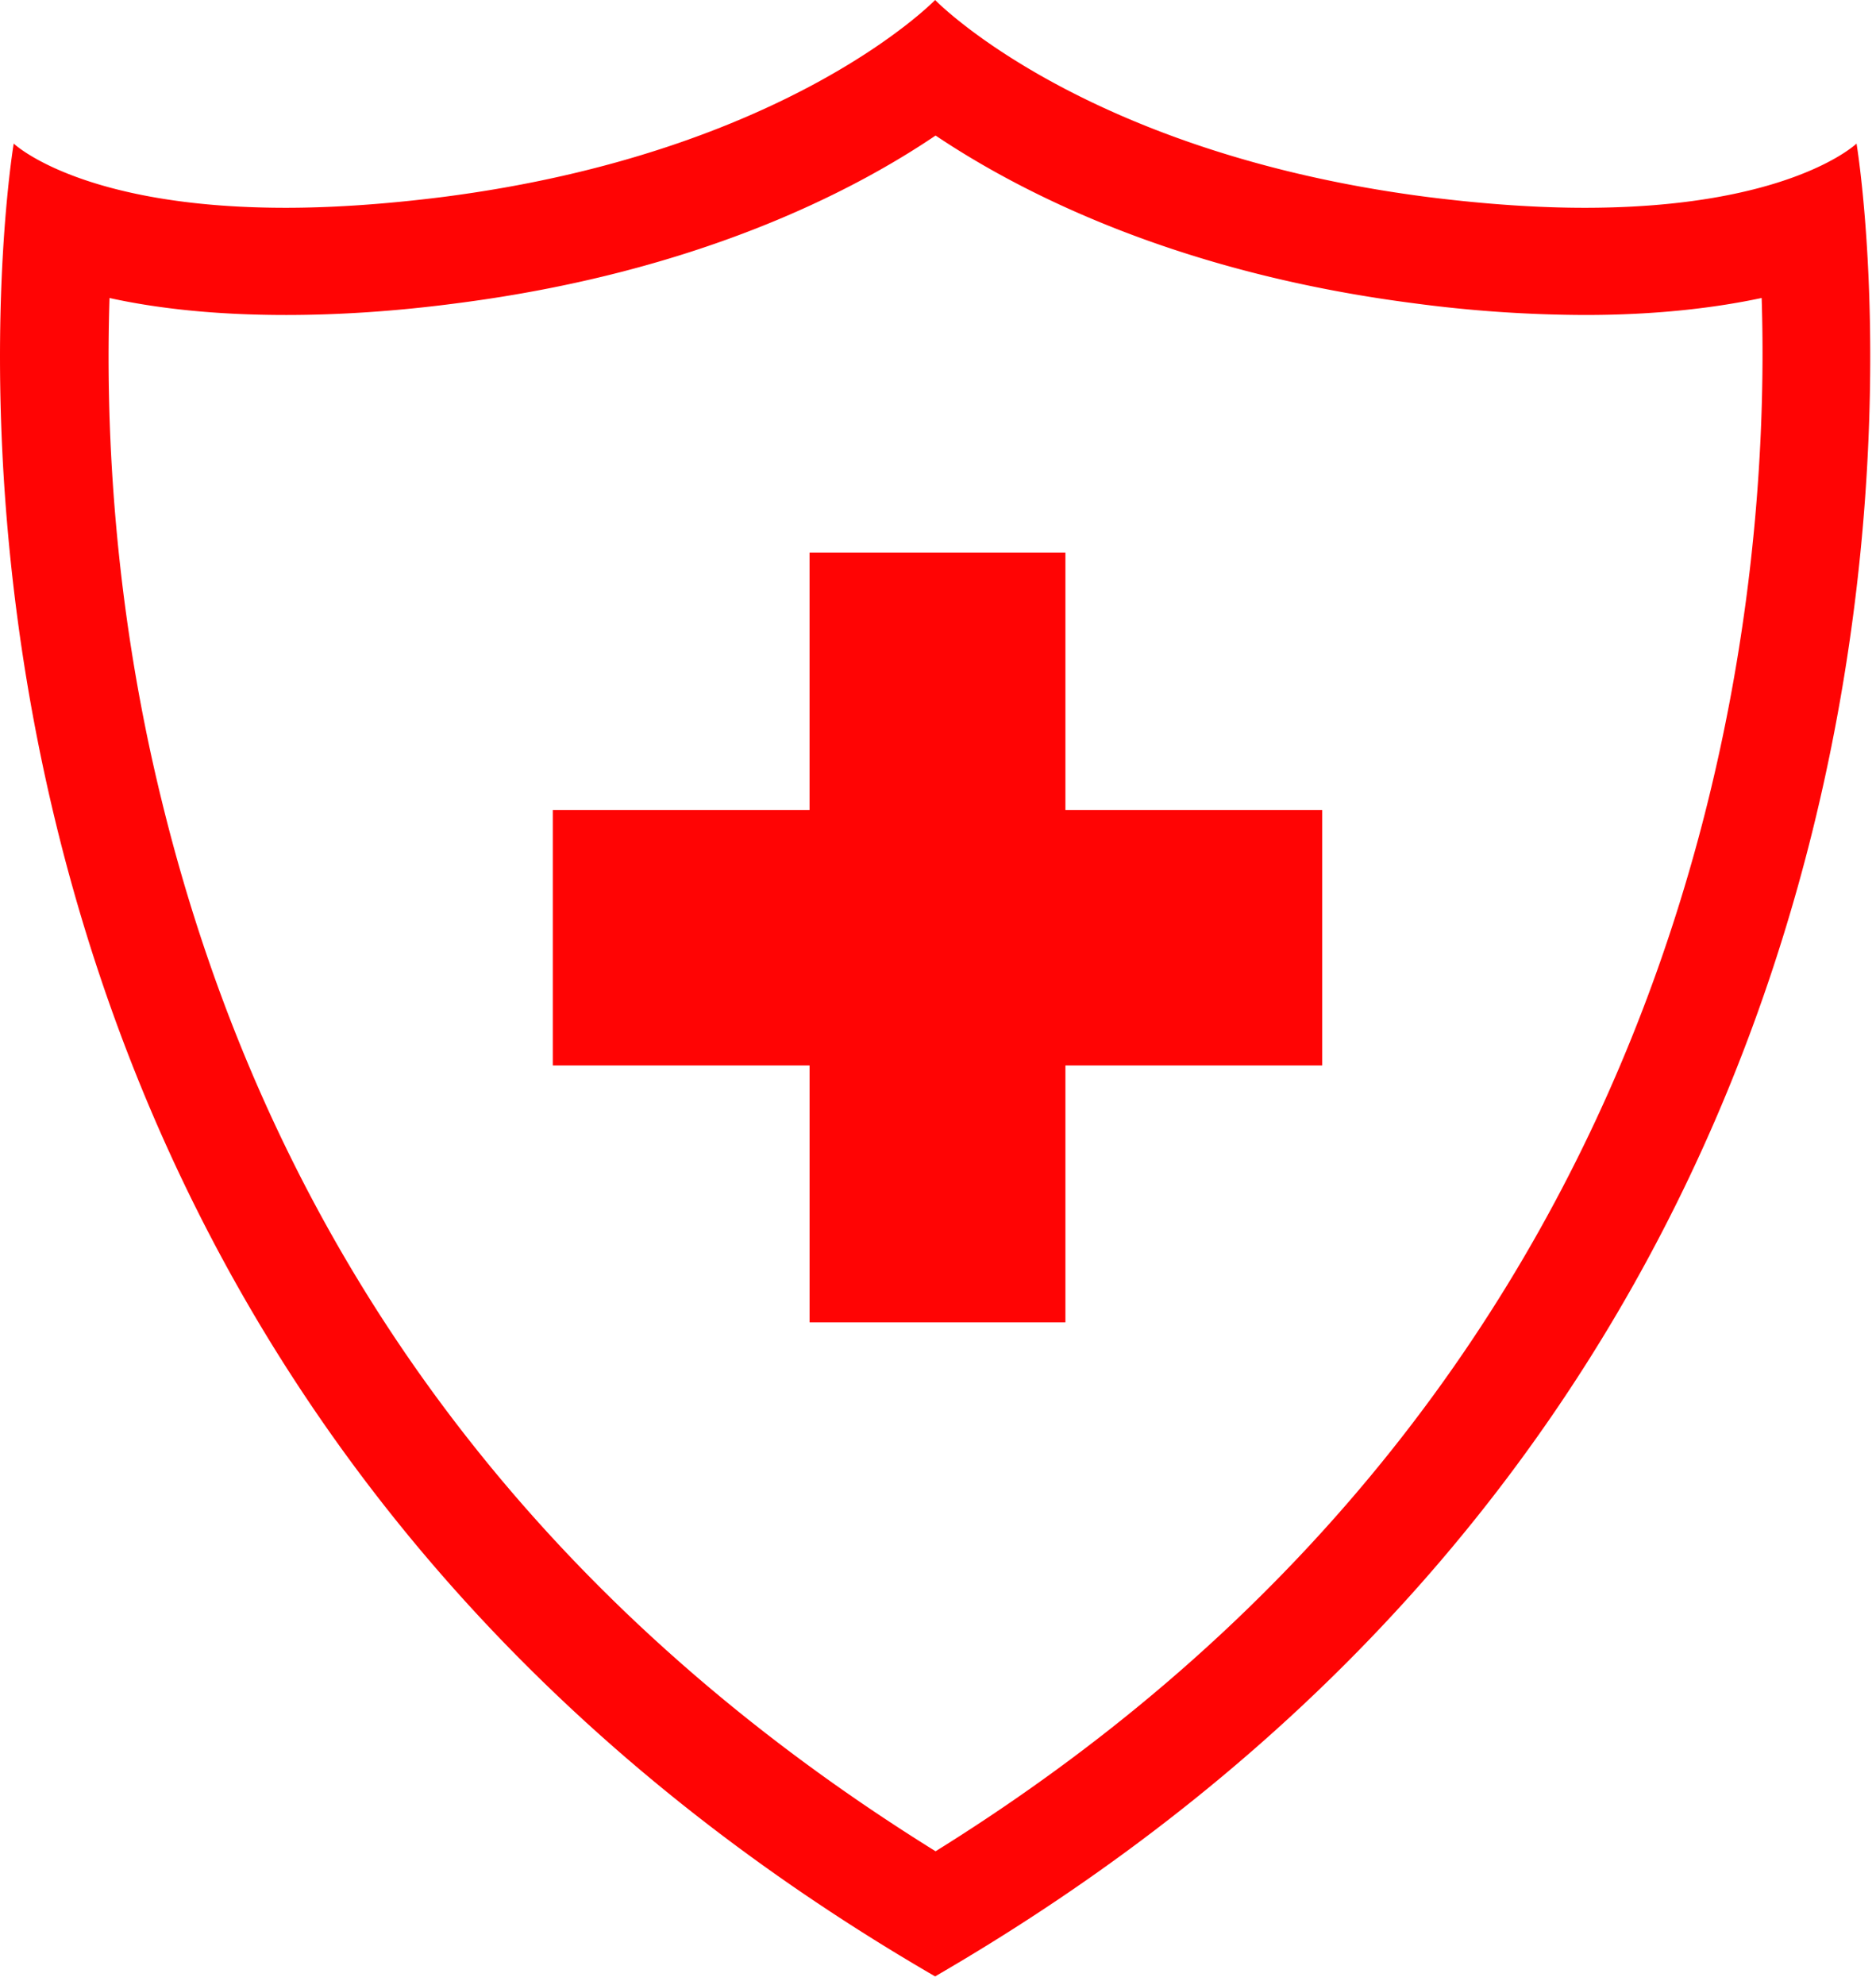
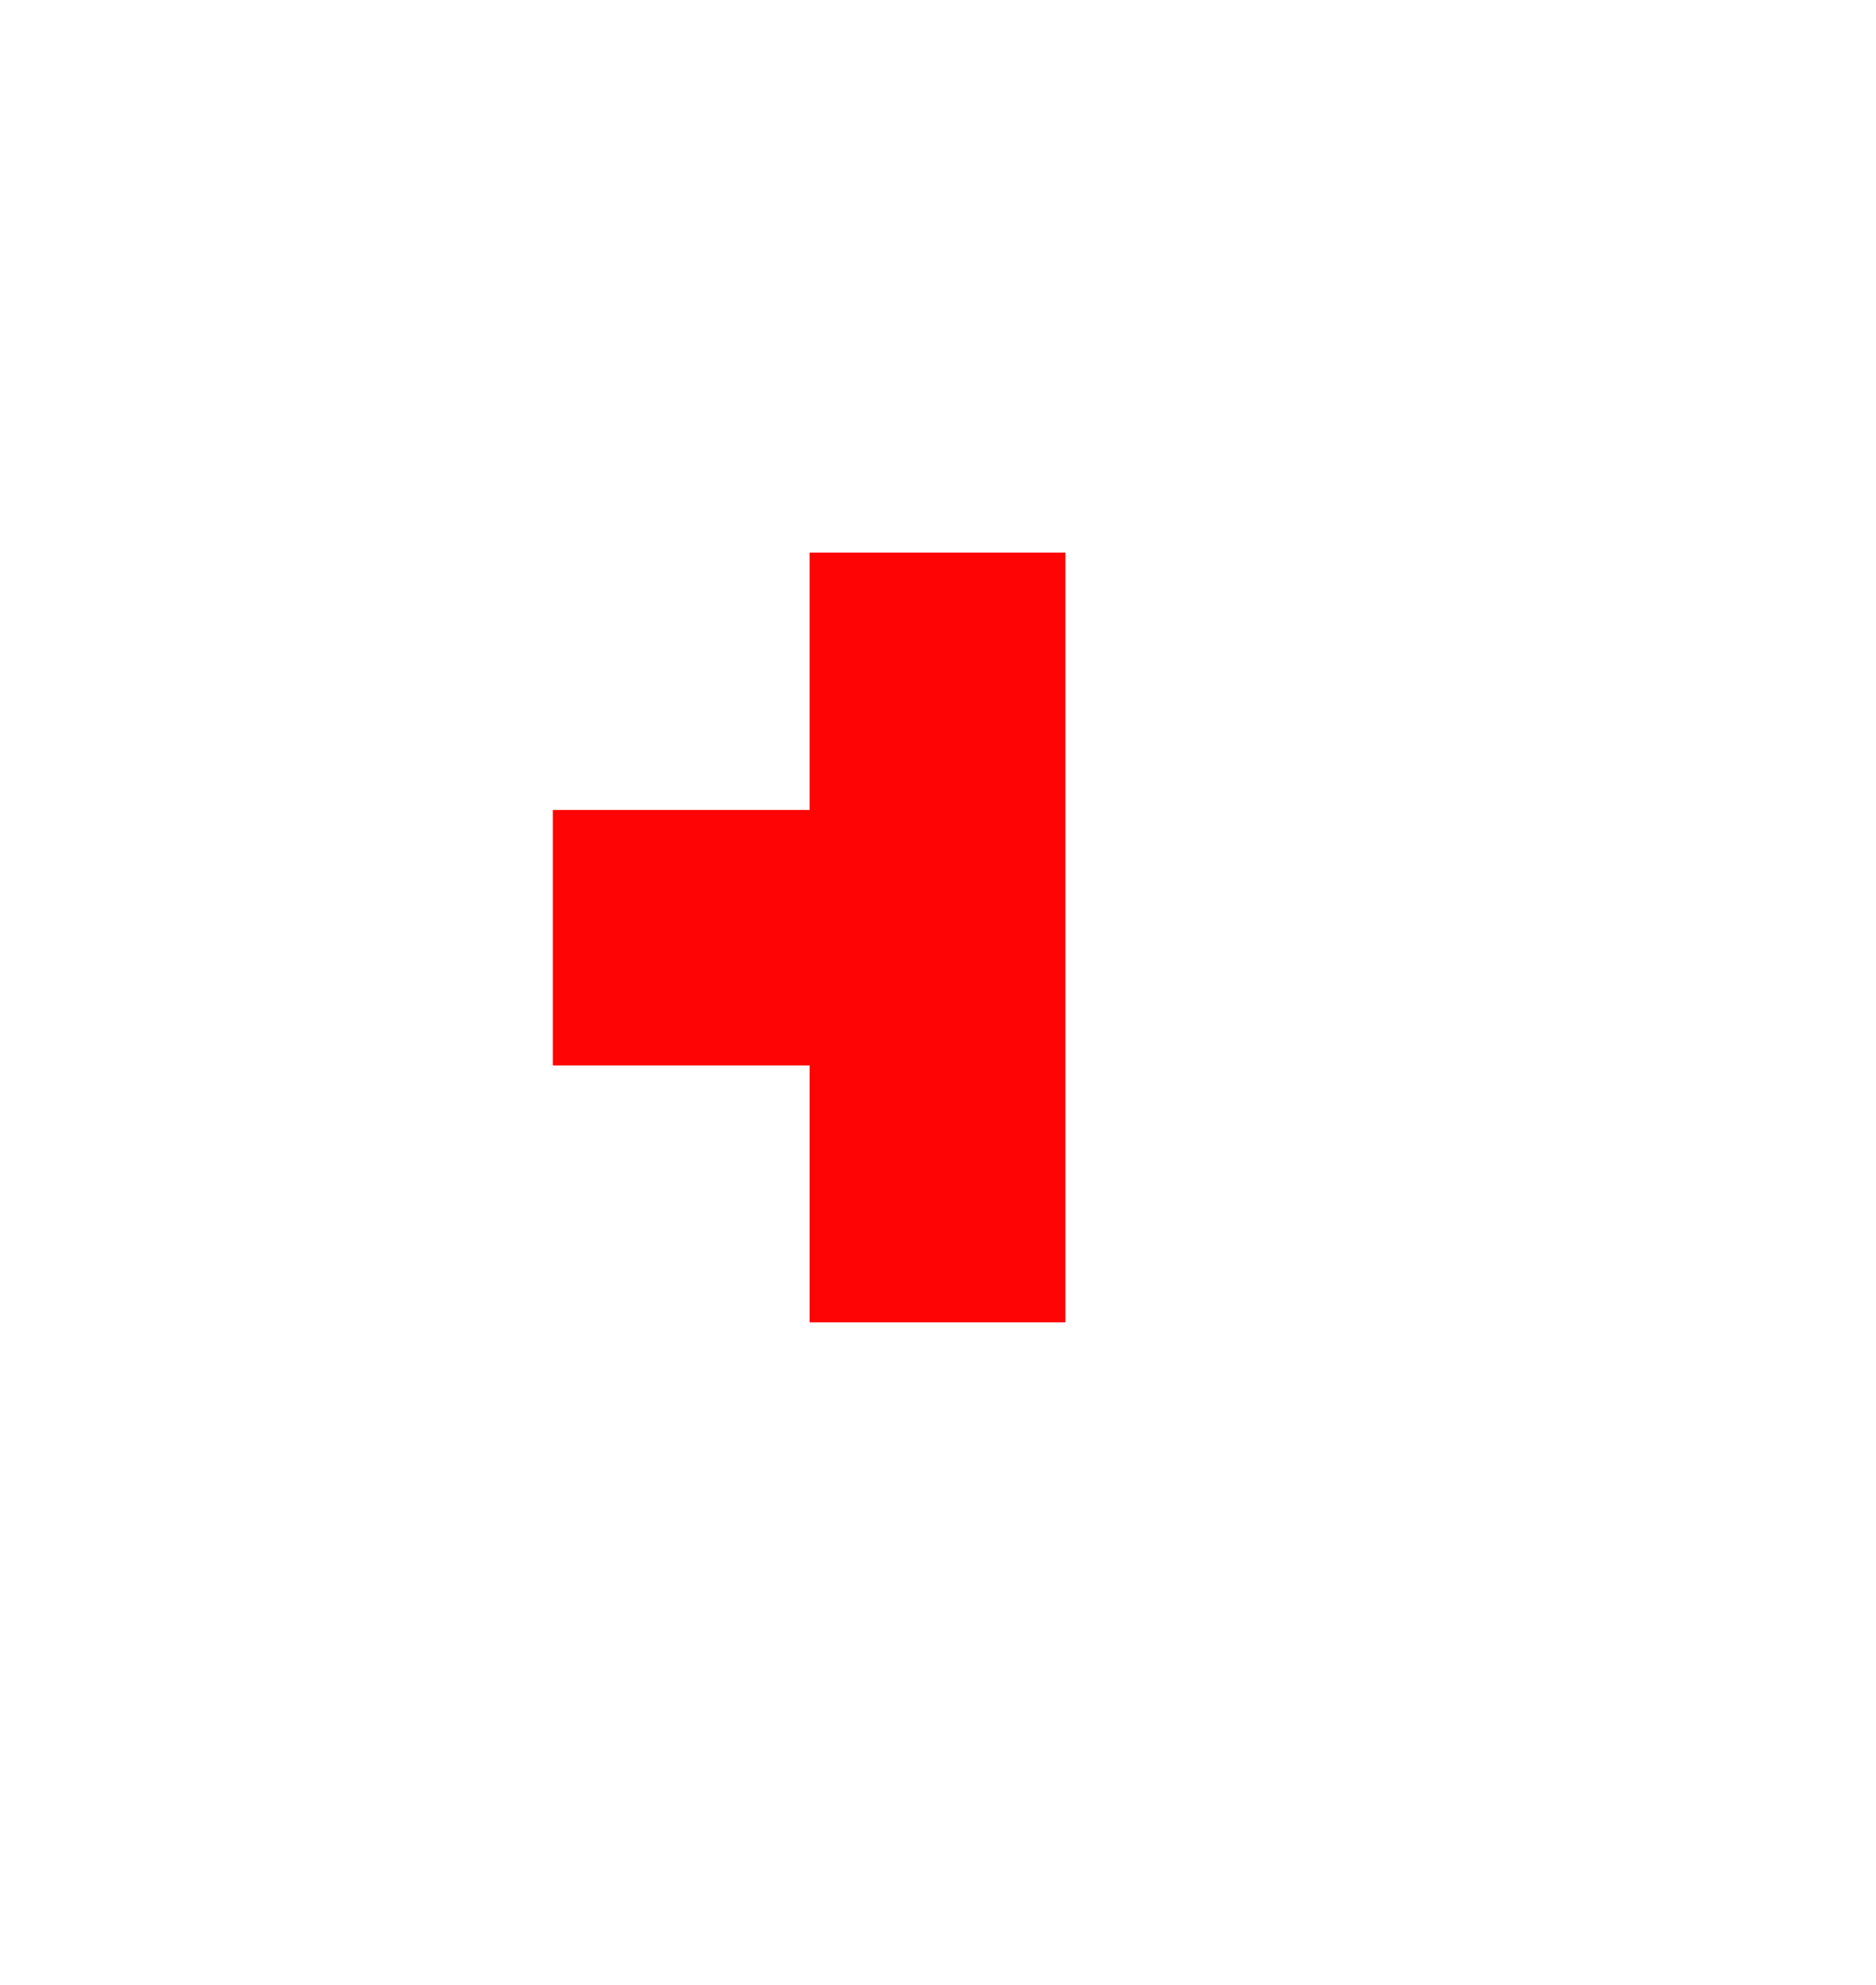
<svg xmlns="http://www.w3.org/2000/svg" width="104" height="110" fill="none">
-   <path d="M102.921 7.955s-3.69 3.559-15.073 3.559c-2.512 0-5.417-.183-8.74-.602C60.005 8.452 51.84 0 51.84 0s-8.164 8.452-27.267 10.912c-3.324.419-6.228.602-8.74.602C4.476 11.514.76 7.955.76 7.955s-11.043 65.552 51.08 101.559C113.964 73.507 102.921 7.955 102.921 7.955ZM51.866 102.58C29.44 88.658 14.996 69.084 8.95 44.303c-2.774-11.305-3.088-21.327-2.878-27.79 2.617.575 5.835.941 9.787.941 2.957 0 6.15-.21 9.499-.654 13.189-1.7 21.824-6.123 26.508-9.29 4.684 3.14 13.32 7.59 26.483 9.29a72.89 72.89 0 0 0 9.525.654c3.951 0 7.196-.392 9.787-.942.55 17.14-2.905 59.402-45.795 86.068Z" fill="#FF0404" />
-   <path d="M59.063 30.618H44.879V44.88H30.645v14.157H44.88v14.235h14.183V59.037h14.235V44.88H59.063V30.618Z" fill="#FF0404" />
+   <path d="M59.063 30.618H44.879V44.88H30.645v14.157H44.88v14.235h14.183V59.037V44.88H59.063V30.618Z" fill="#FF0404" />
</svg>